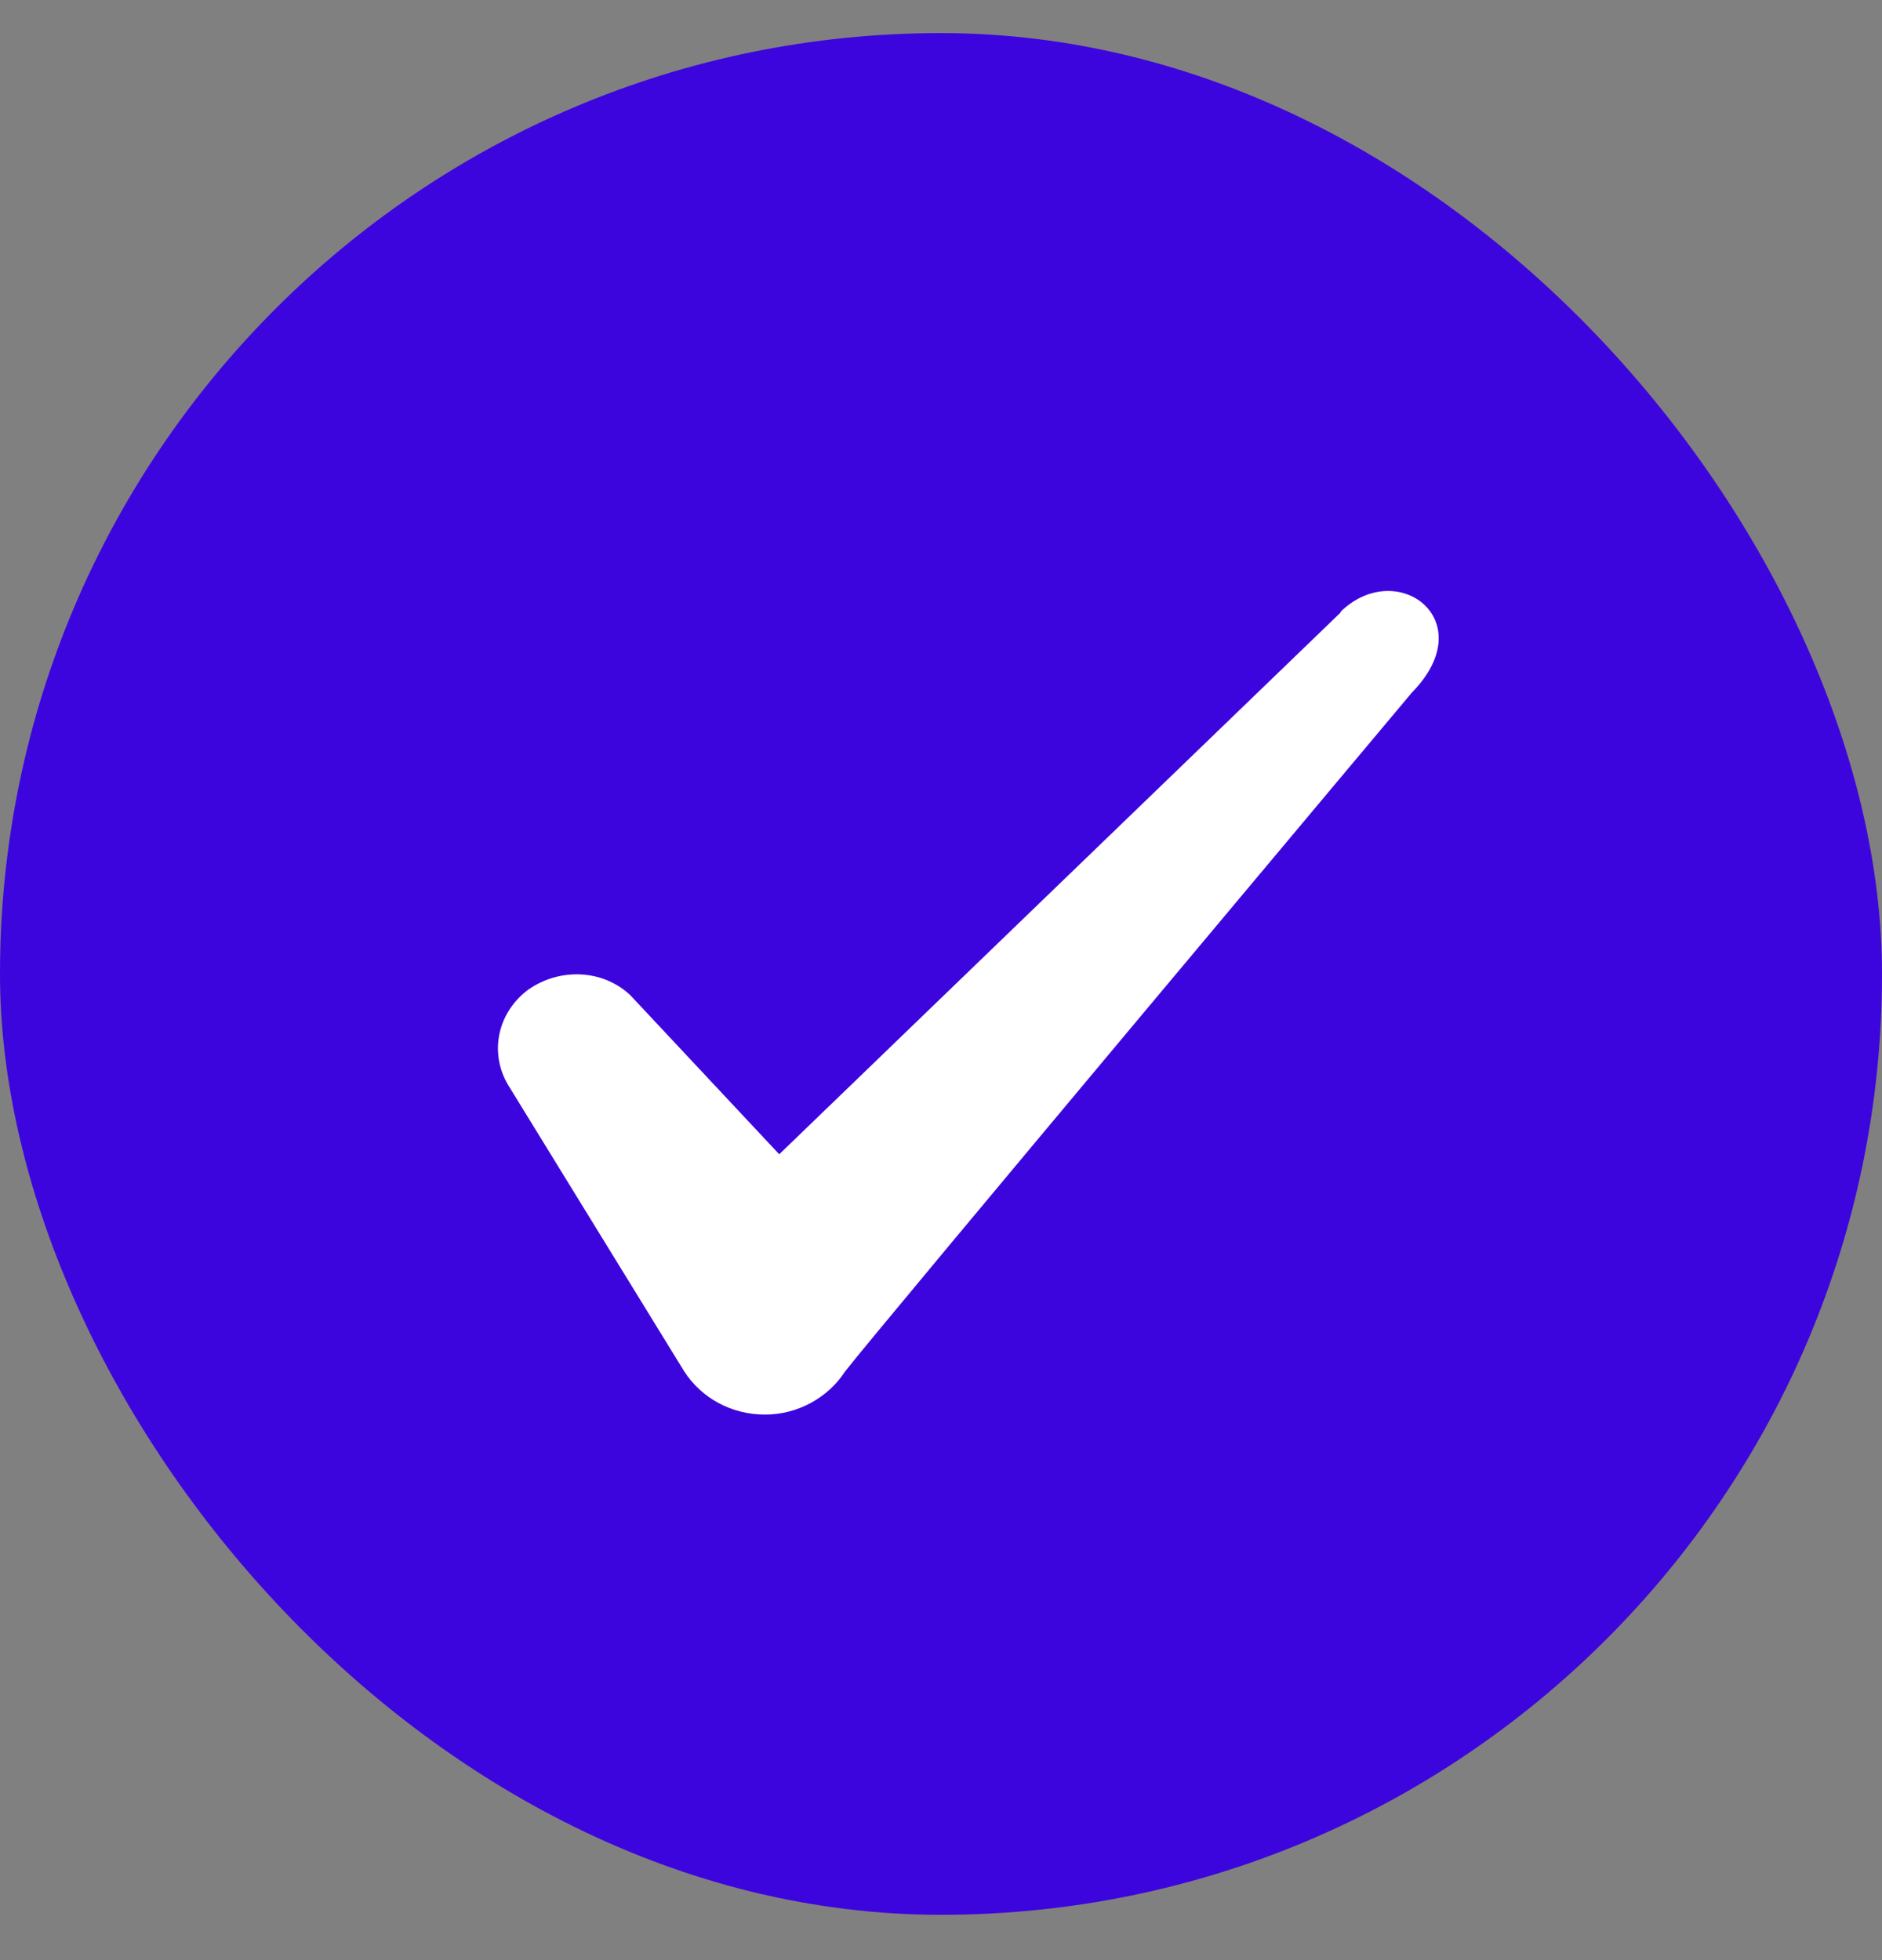
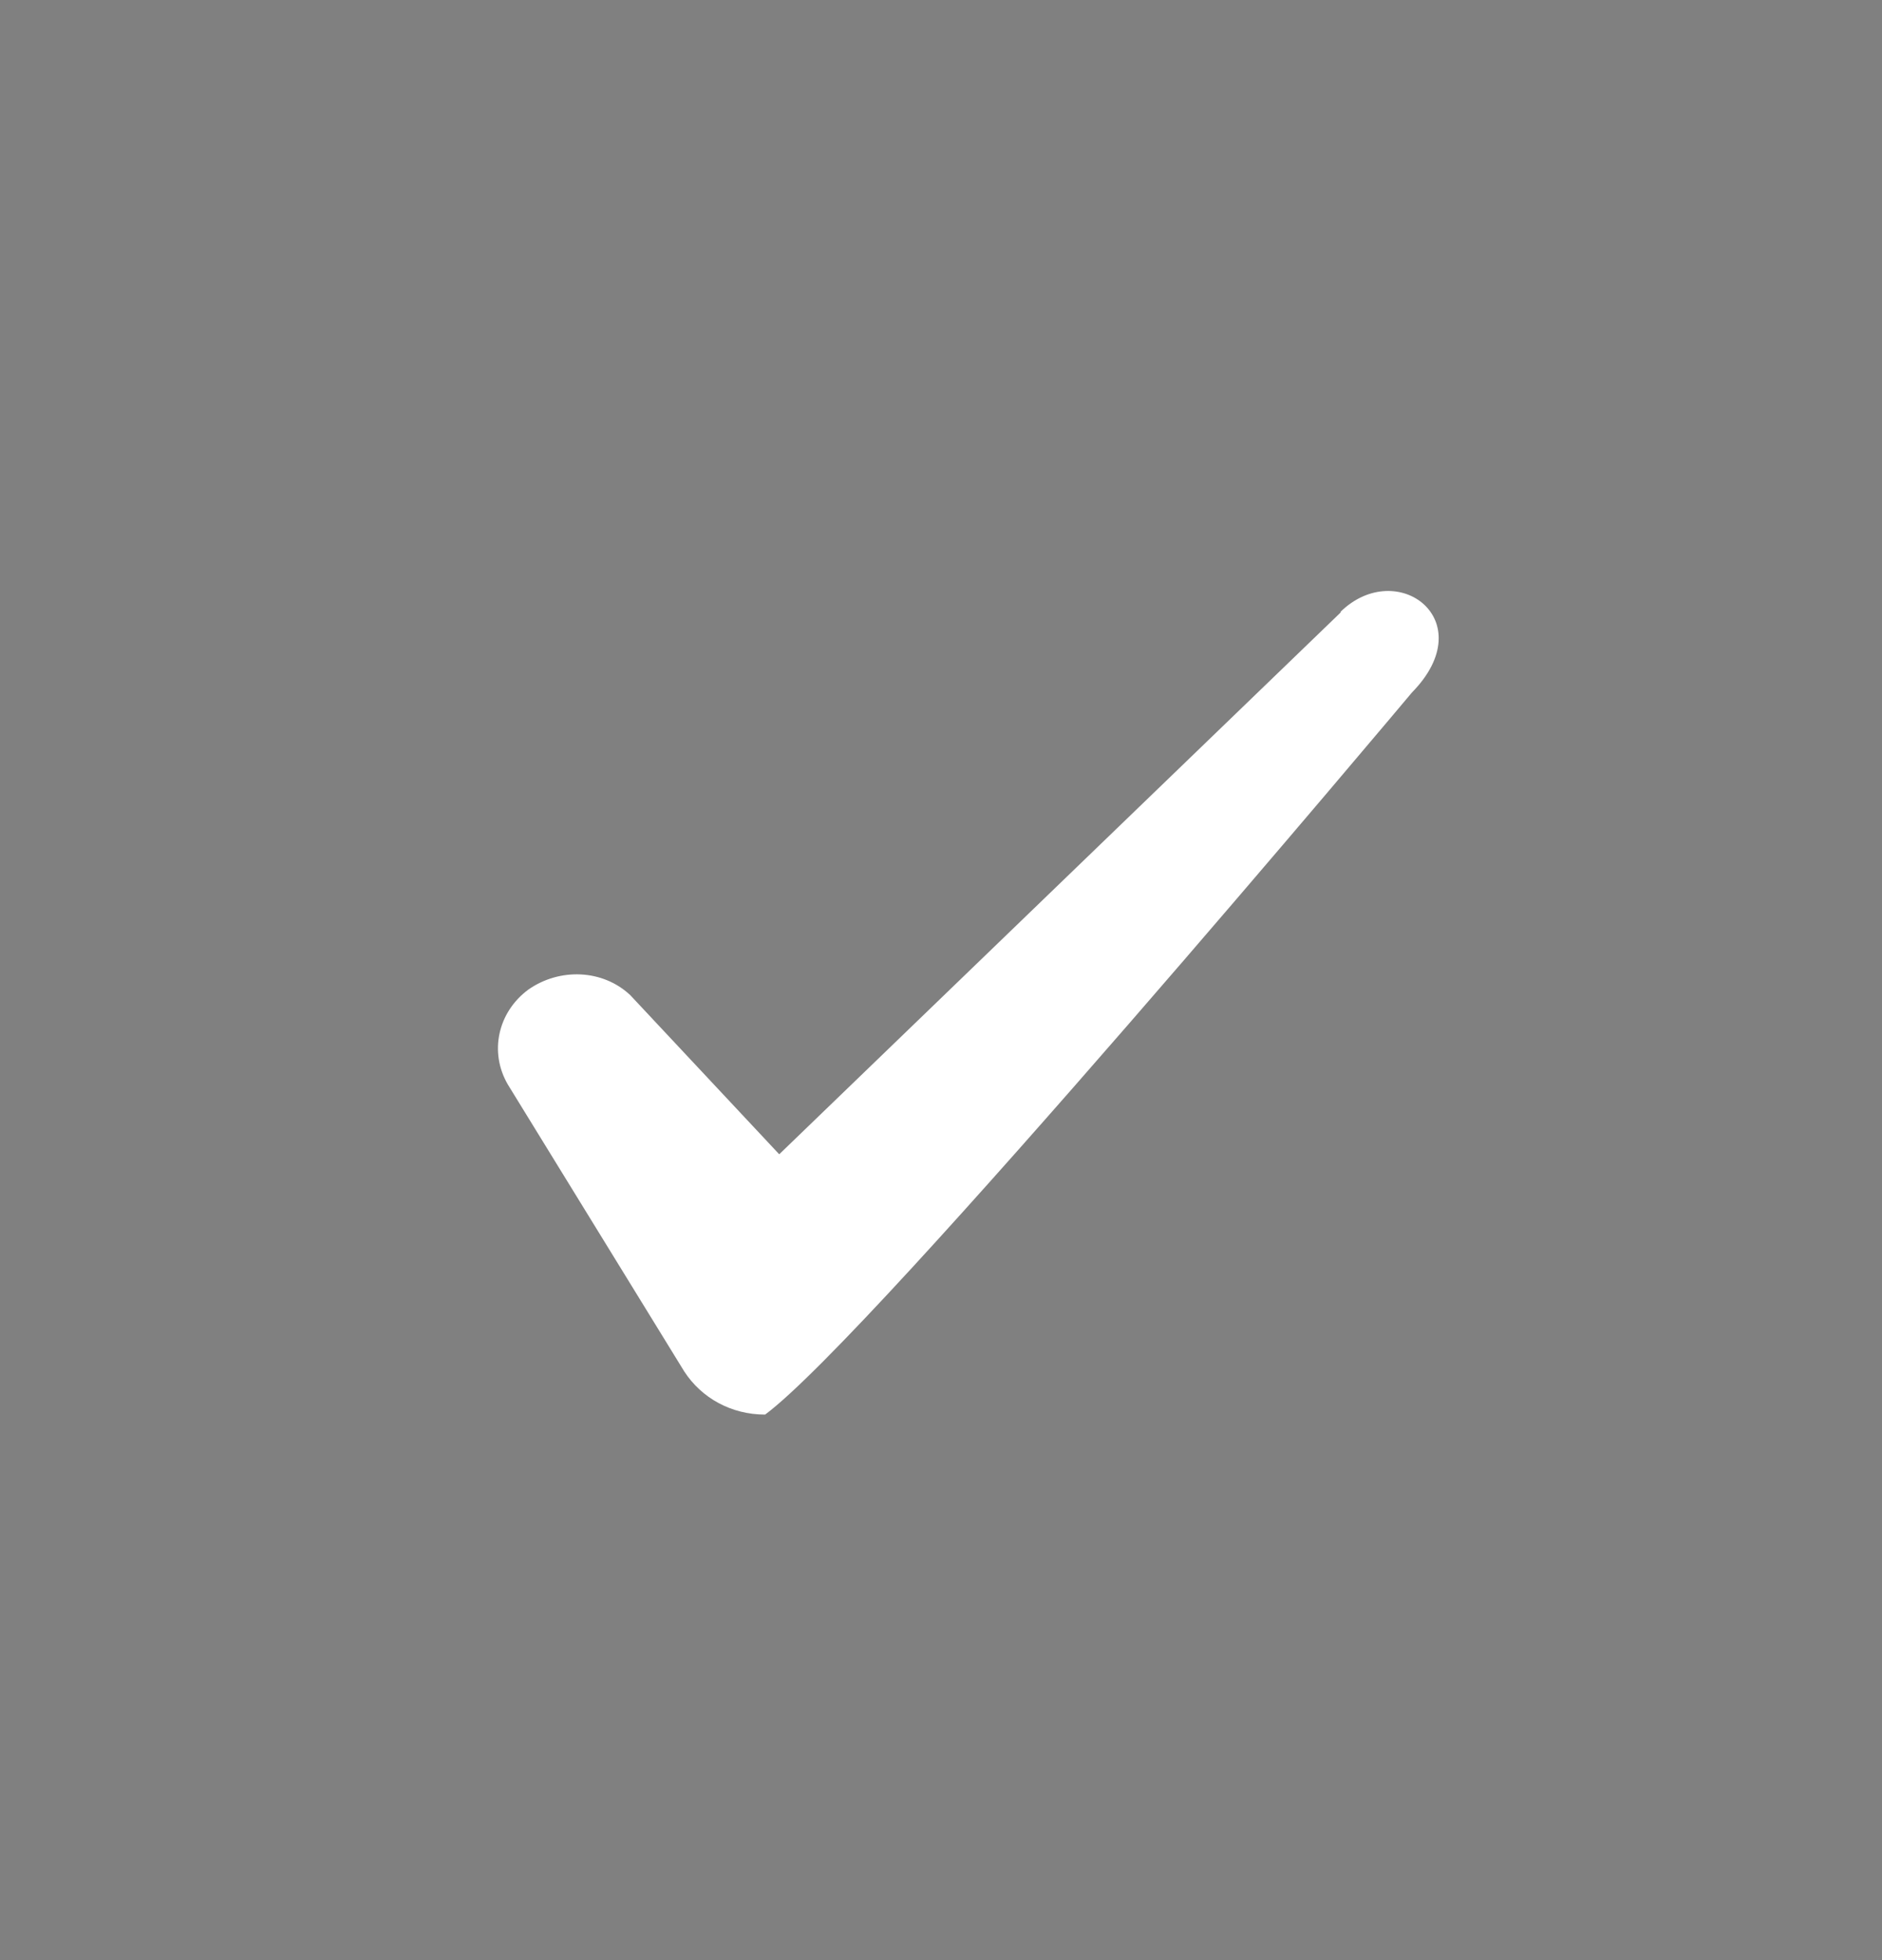
<svg xmlns="http://www.w3.org/2000/svg" width="24" height="25" viewBox="0 0 24 25" fill="none">
  <rect x="0" y="0" width="24" height="25" fill="#808080" stroke="none" />
-   <rect y="0.422" width="24" height="24" rx="12" fill="#3D05DD" />
-   <path fill-rule="evenodd" clip-rule="evenodd" d="M17.096 7.812L9.937 14.722L8.037 12.692C7.686 12.362 7.136 12.342 6.737 12.622C6.346 12.912 6.237 13.422 6.476 13.832L8.726 17.492C8.947 17.832 9.326 18.042 9.757 18.042C10.166 18.042 10.556 17.832 10.777 17.492C11.136 17.022 18.006 8.832 18.006 8.832C18.907 7.912 17.817 7.102 17.096 7.802V7.812Z" fill="white" />
+   <path fill-rule="evenodd" clip-rule="evenodd" d="M17.096 7.812L9.937 14.722L8.037 12.692C7.686 12.362 7.136 12.342 6.737 12.622C6.346 12.912 6.237 13.422 6.476 13.832L8.726 17.492C8.947 17.832 9.326 18.042 9.757 18.042C11.136 17.022 18.006 8.832 18.006 8.832C18.907 7.912 17.817 7.102 17.096 7.802V7.812Z" fill="white" />
</svg>